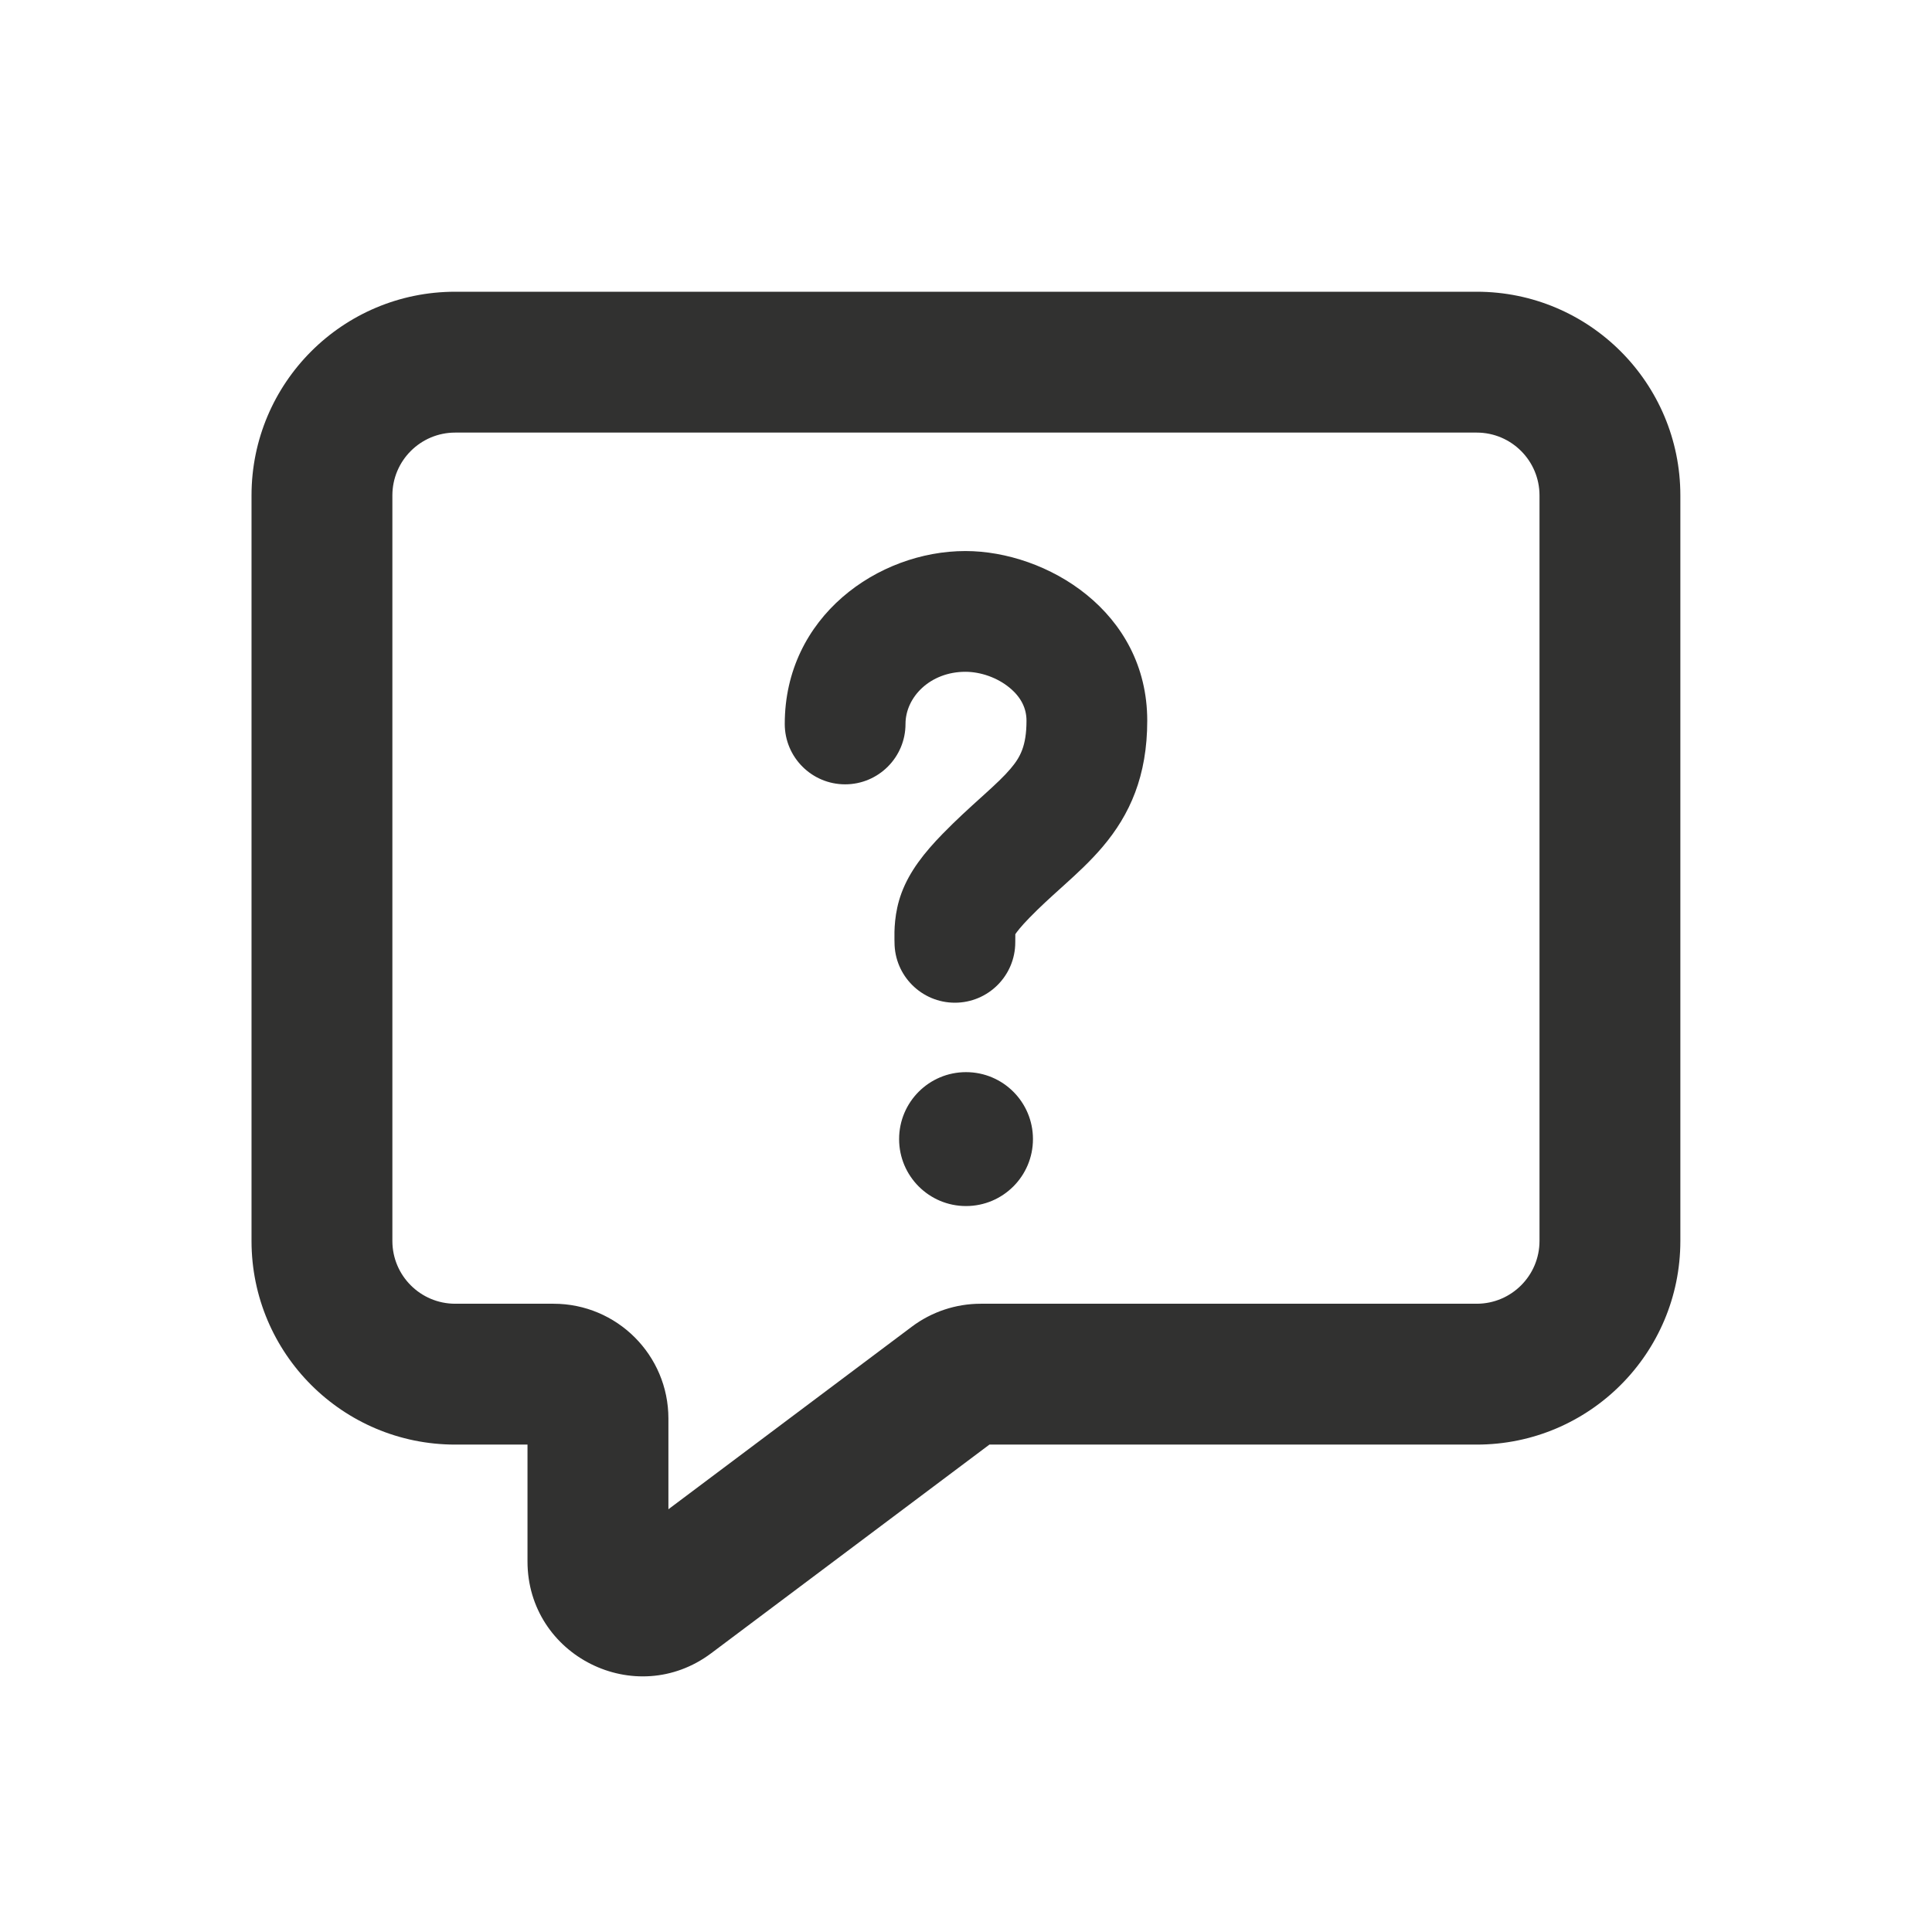
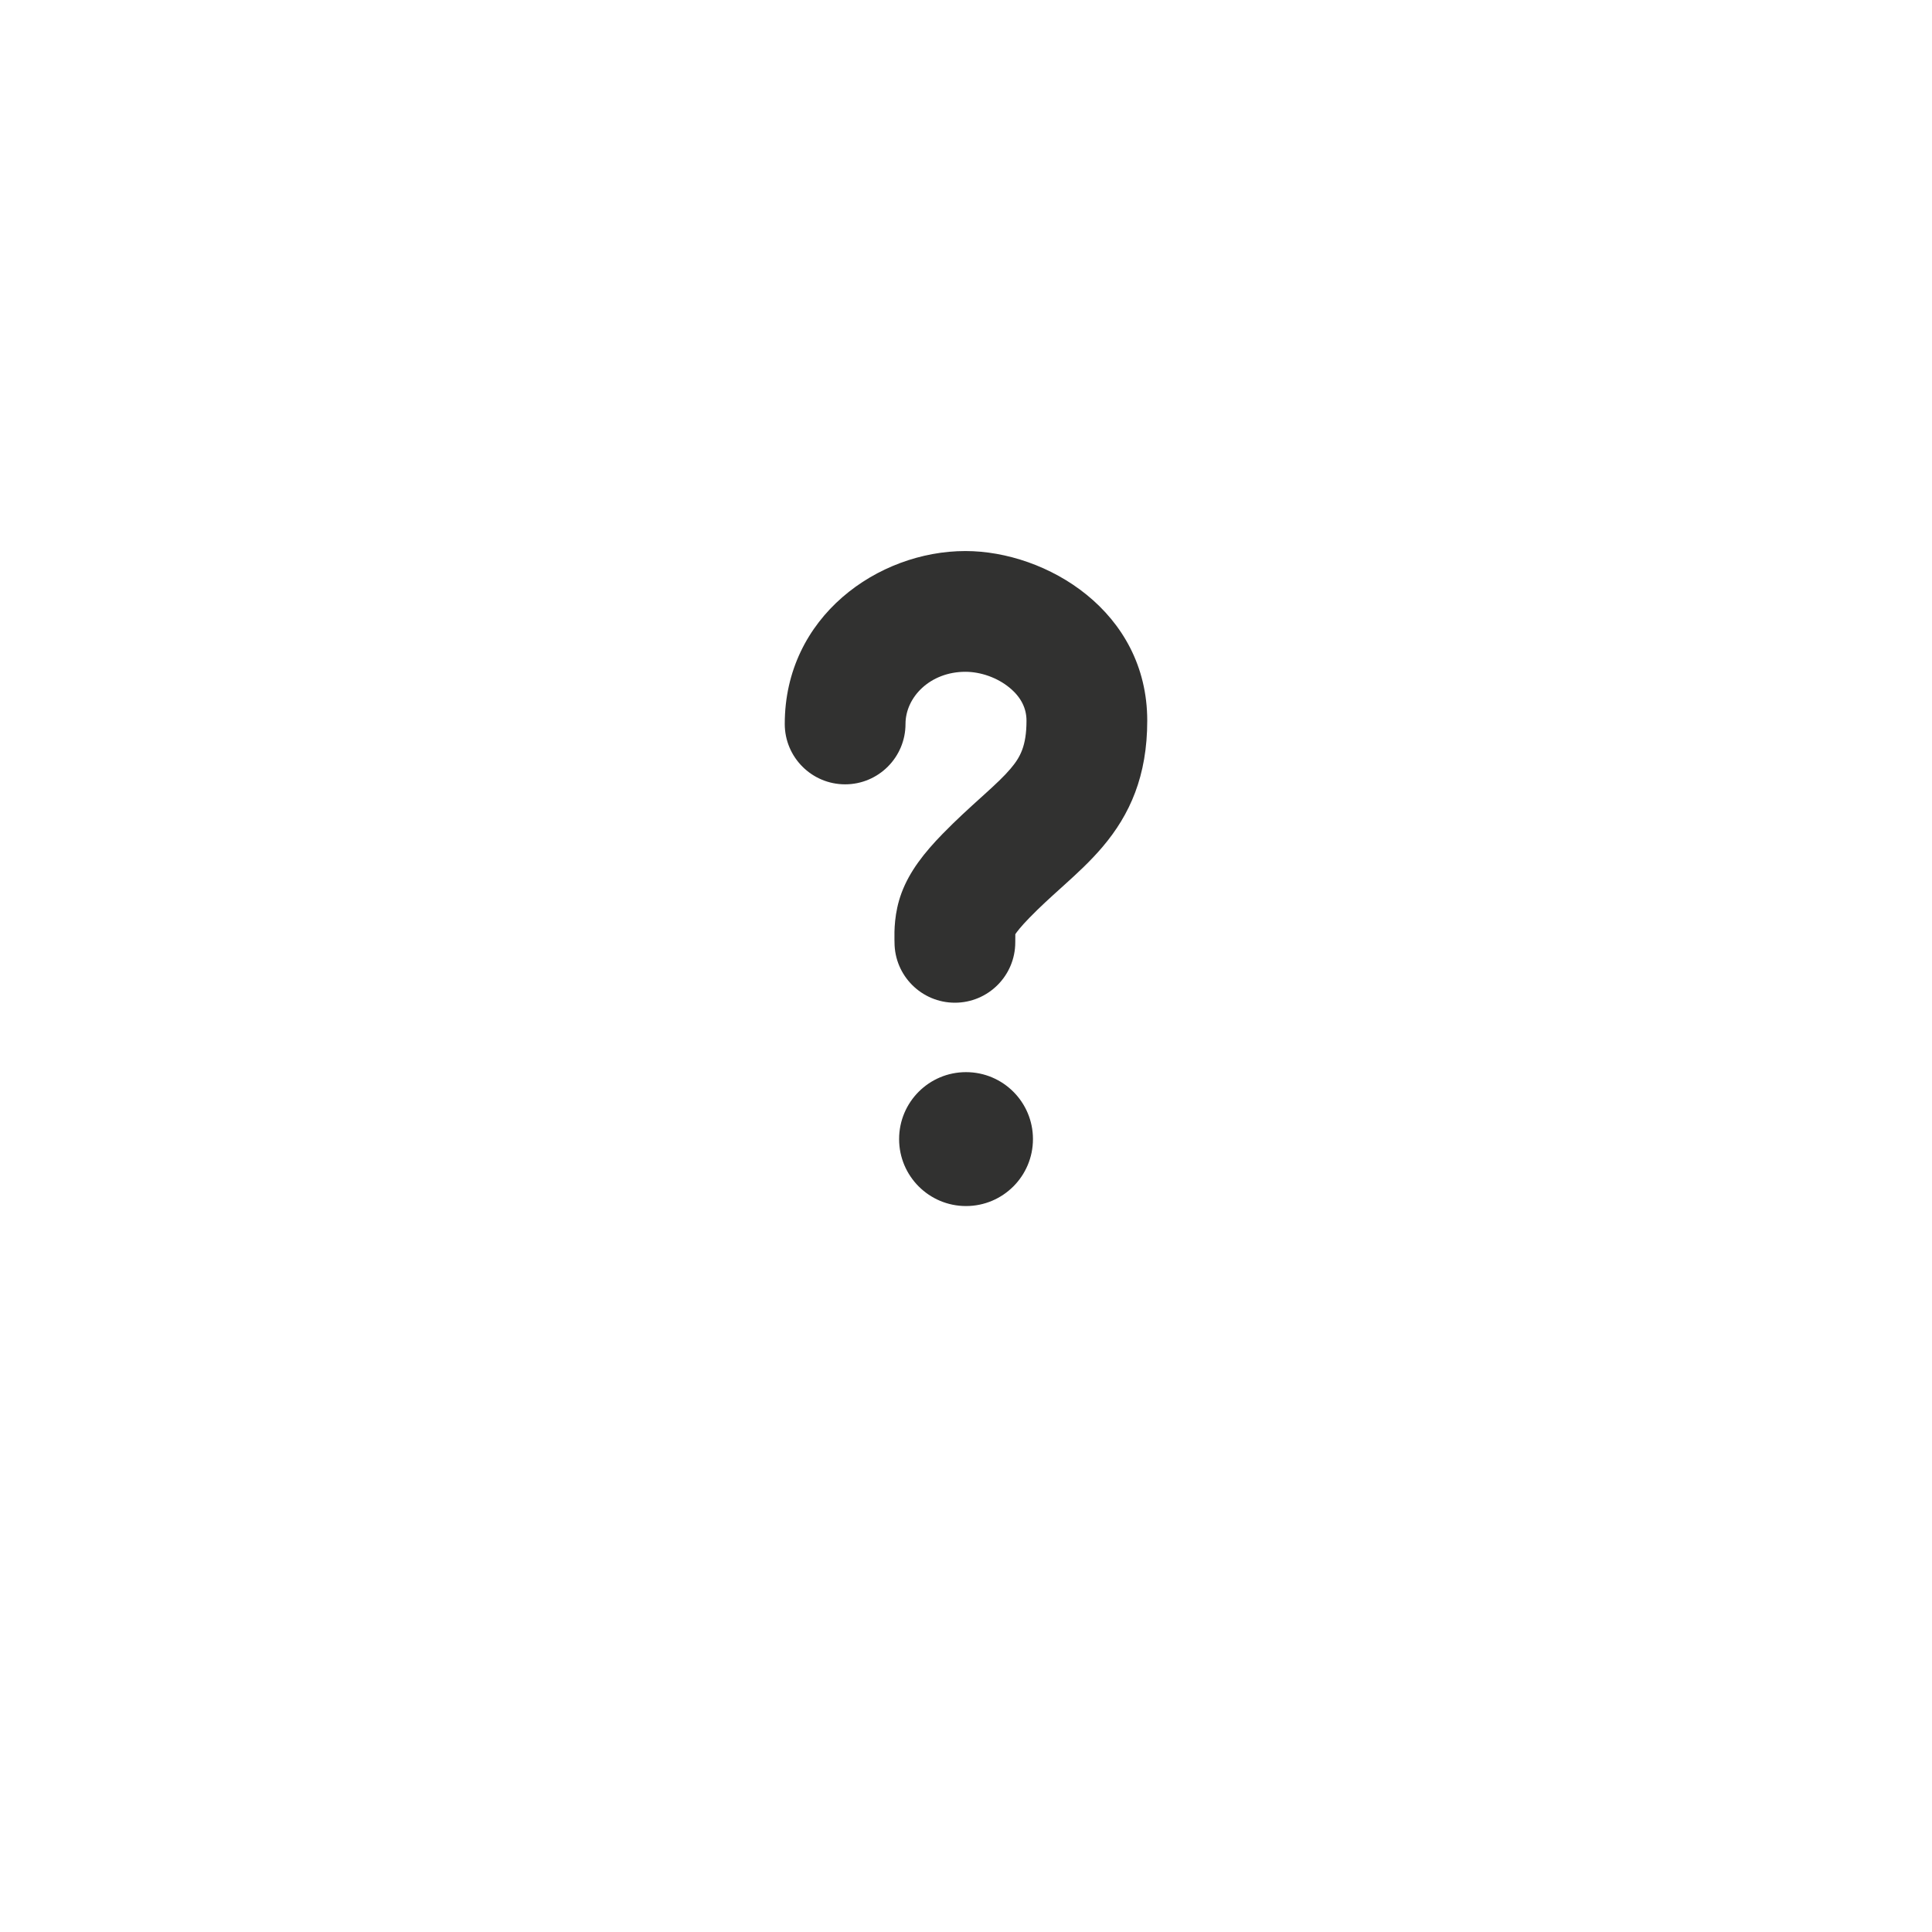
<svg xmlns="http://www.w3.org/2000/svg" width="32" height="32" viewBox="0 0 32 32" fill="none">
-   <path fill-rule="evenodd" clip-rule="evenodd" d="M4.166 8.206C4.166 6.342 5.676 4.832 7.54 4.832L24.459 4.832C26.322 4.832 27.832 6.342 27.832 8.206L27.832 20.554C27.832 22.417 26.322 23.927 24.459 23.927L16.388 23.927L11.781 27.382C10.527 28.323 8.737 27.428 8.737 25.861V23.927H7.54C5.676 23.927 4.166 22.417 4.166 20.554L4.166 8.206ZM7.54 7.165C6.965 7.165 6.499 7.631 6.499 8.206L6.499 20.554C6.499 21.128 6.965 21.594 7.54 21.594H9.168C10.219 21.594 11.071 22.445 11.071 23.496V24.998L15.103 21.974C15.432 21.727 15.833 21.594 16.244 21.594L24.459 21.594C25.033 21.594 25.499 21.128 25.499 20.554L25.499 8.206C25.499 7.631 25.033 7.165 24.459 7.165L7.54 7.165Z" fill="#313130" />
  <path fill-rule="evenodd" clip-rule="evenodd" d="M15.99 11.127C15.405 11.127 14.998 11.547 14.998 11.991C14.998 12.543 14.55 12.991 13.998 12.991C13.446 12.991 12.998 12.543 12.998 11.991C12.998 10.213 14.544 9.127 15.99 9.127C17.331 9.127 19.002 10.123 19.002 11.936C19.002 12.851 18.716 13.492 18.262 14.027C18.061 14.264 17.834 14.472 17.638 14.649C17.616 14.668 17.596 14.688 17.575 14.706C17.392 14.871 17.222 15.025 17.047 15.205C16.903 15.353 16.841 15.437 16.817 15.473C16.816 15.497 16.816 15.539 16.816 15.608C16.816 16.16 16.368 16.608 15.816 16.608C15.264 16.608 14.816 16.16 14.816 15.608C14.816 15.597 14.816 15.583 14.815 15.568C14.813 15.428 14.809 15.12 14.933 14.788C15.066 14.432 15.308 14.123 15.614 13.81C15.837 13.581 16.055 13.384 16.234 13.222C16.255 13.203 16.276 13.184 16.296 13.166C16.497 12.984 16.632 12.857 16.737 12.733C16.897 12.545 17.002 12.358 17.002 11.936C17.002 11.732 16.912 11.548 16.723 11.392C16.522 11.225 16.245 11.127 15.99 11.127Z" fill="#313130" />
  <path d="M16 19.976C16.613 19.976 17.109 19.479 17.109 18.867C17.109 18.254 16.613 17.758 16 17.758C15.388 17.758 14.892 18.254 14.892 18.867C14.892 19.479 15.388 19.976 16 19.976Z" fill="#313130" />
</svg>